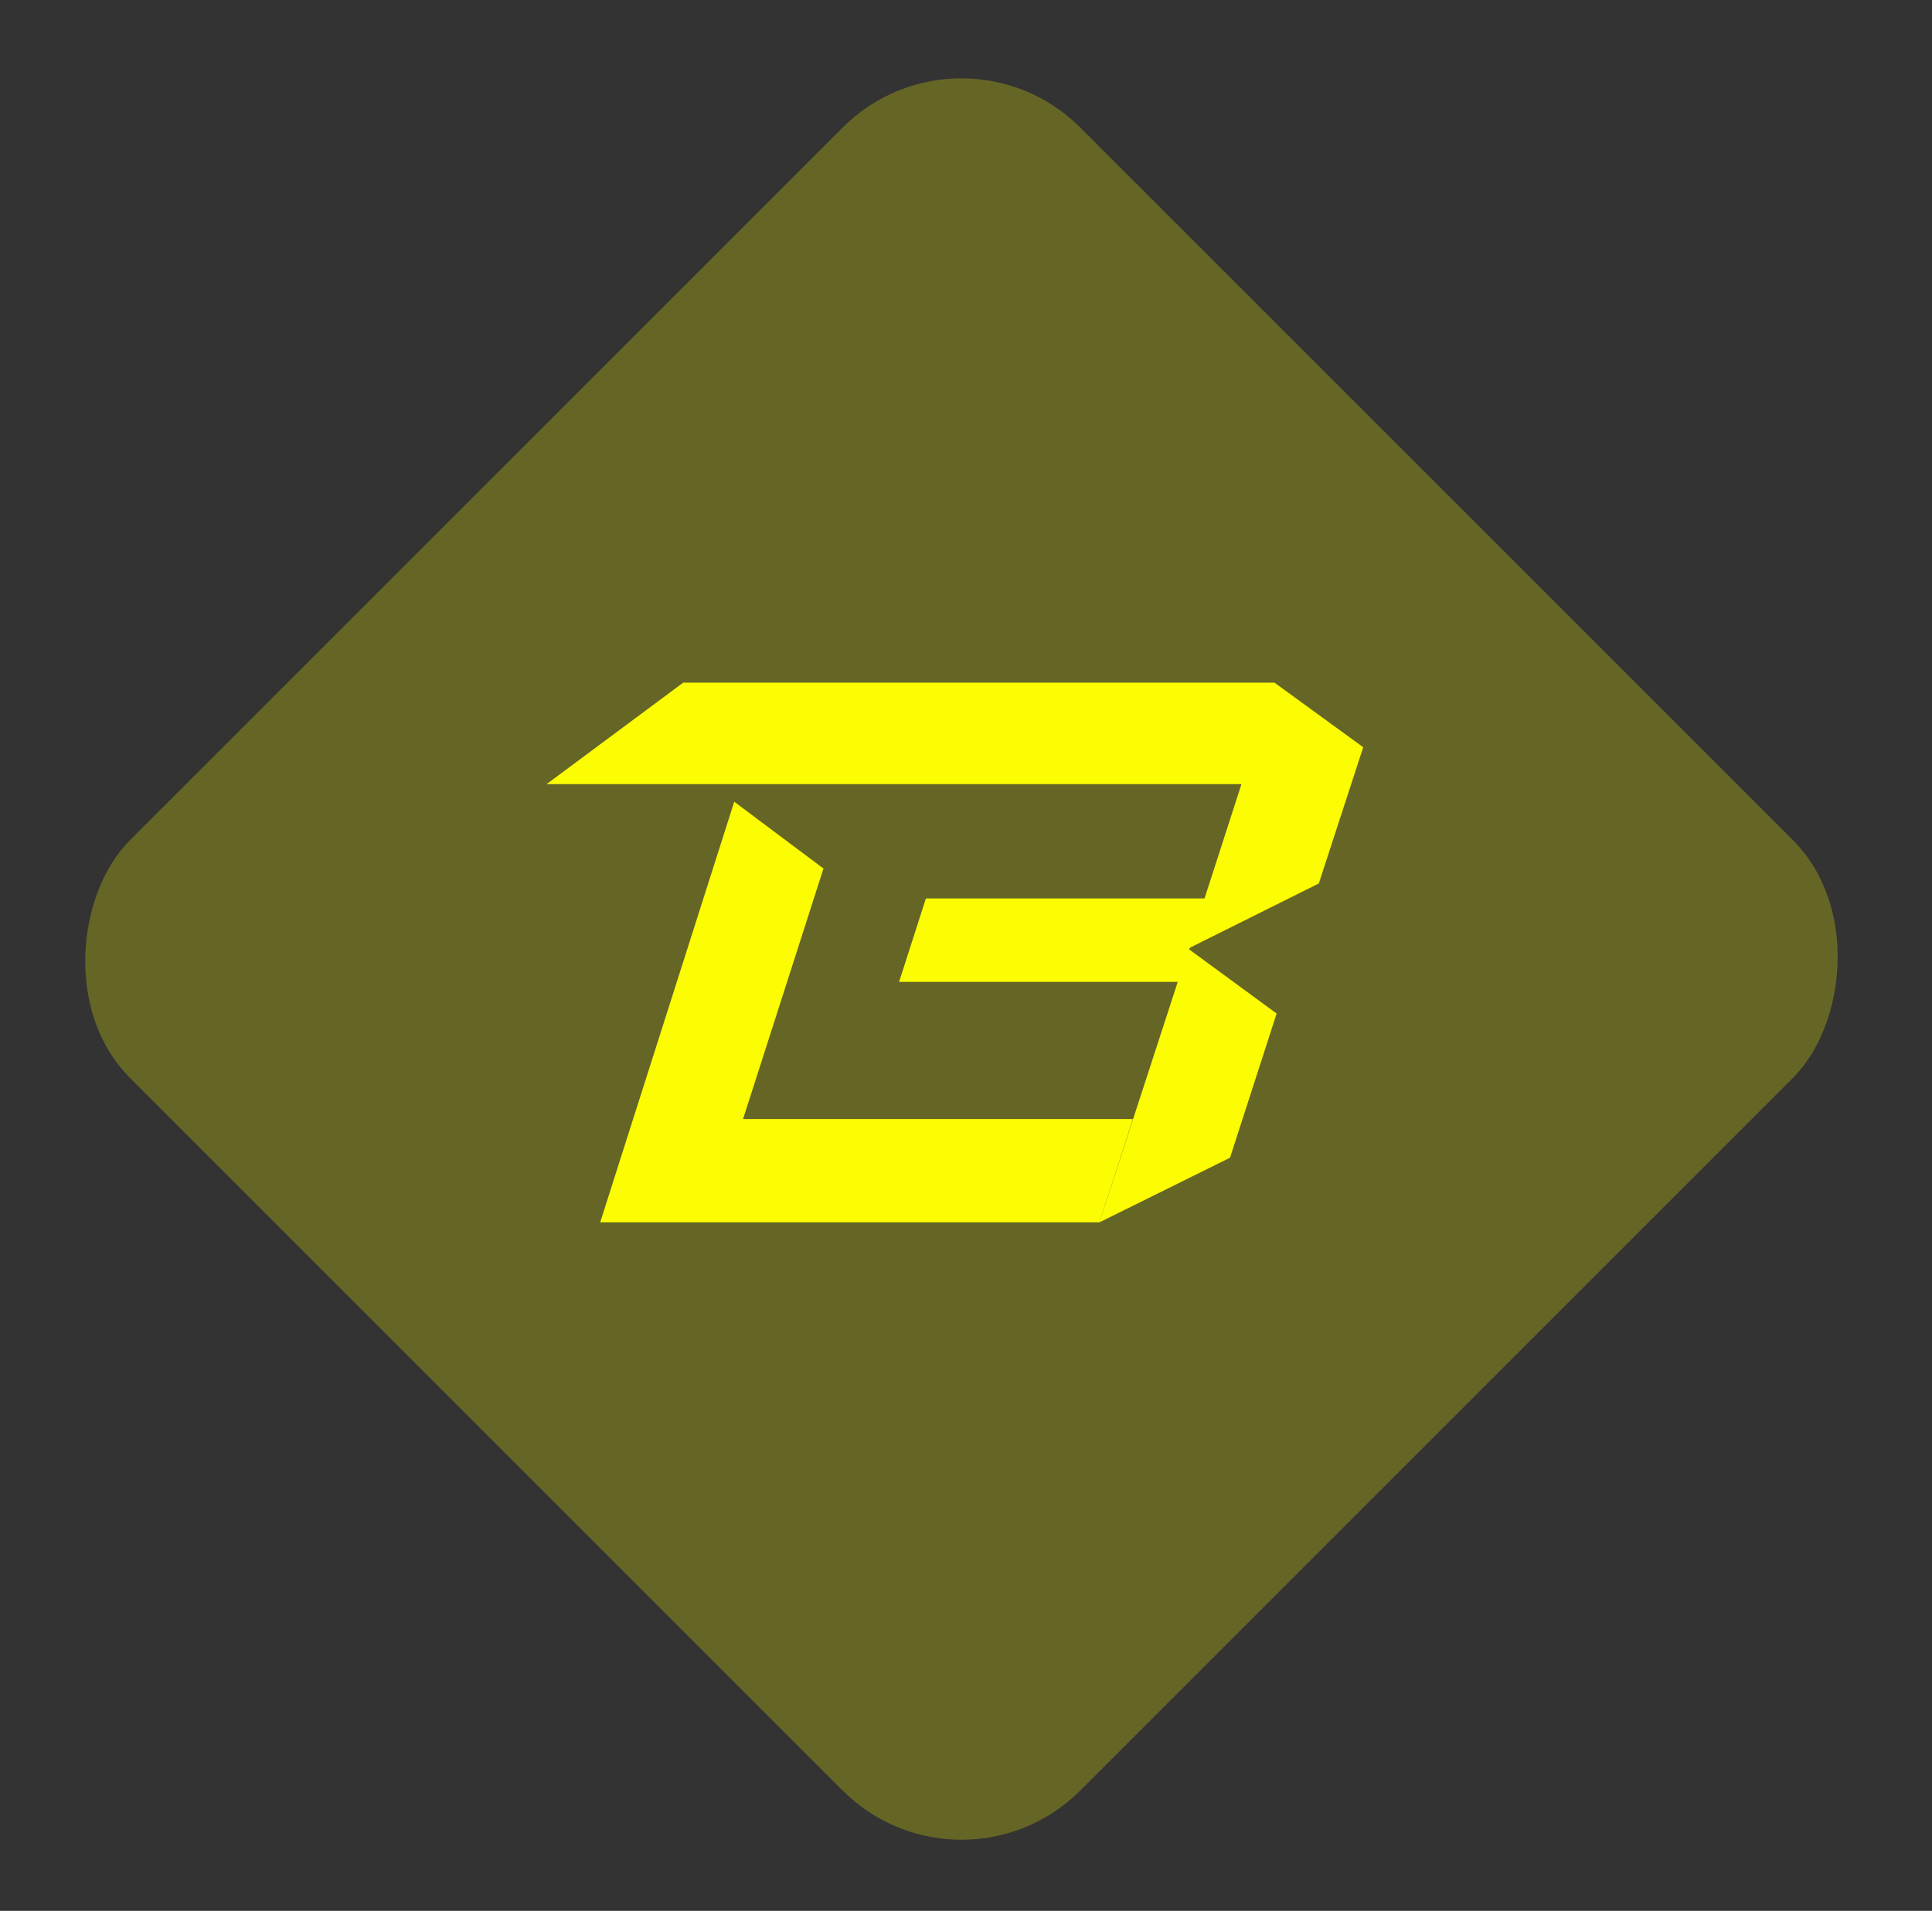
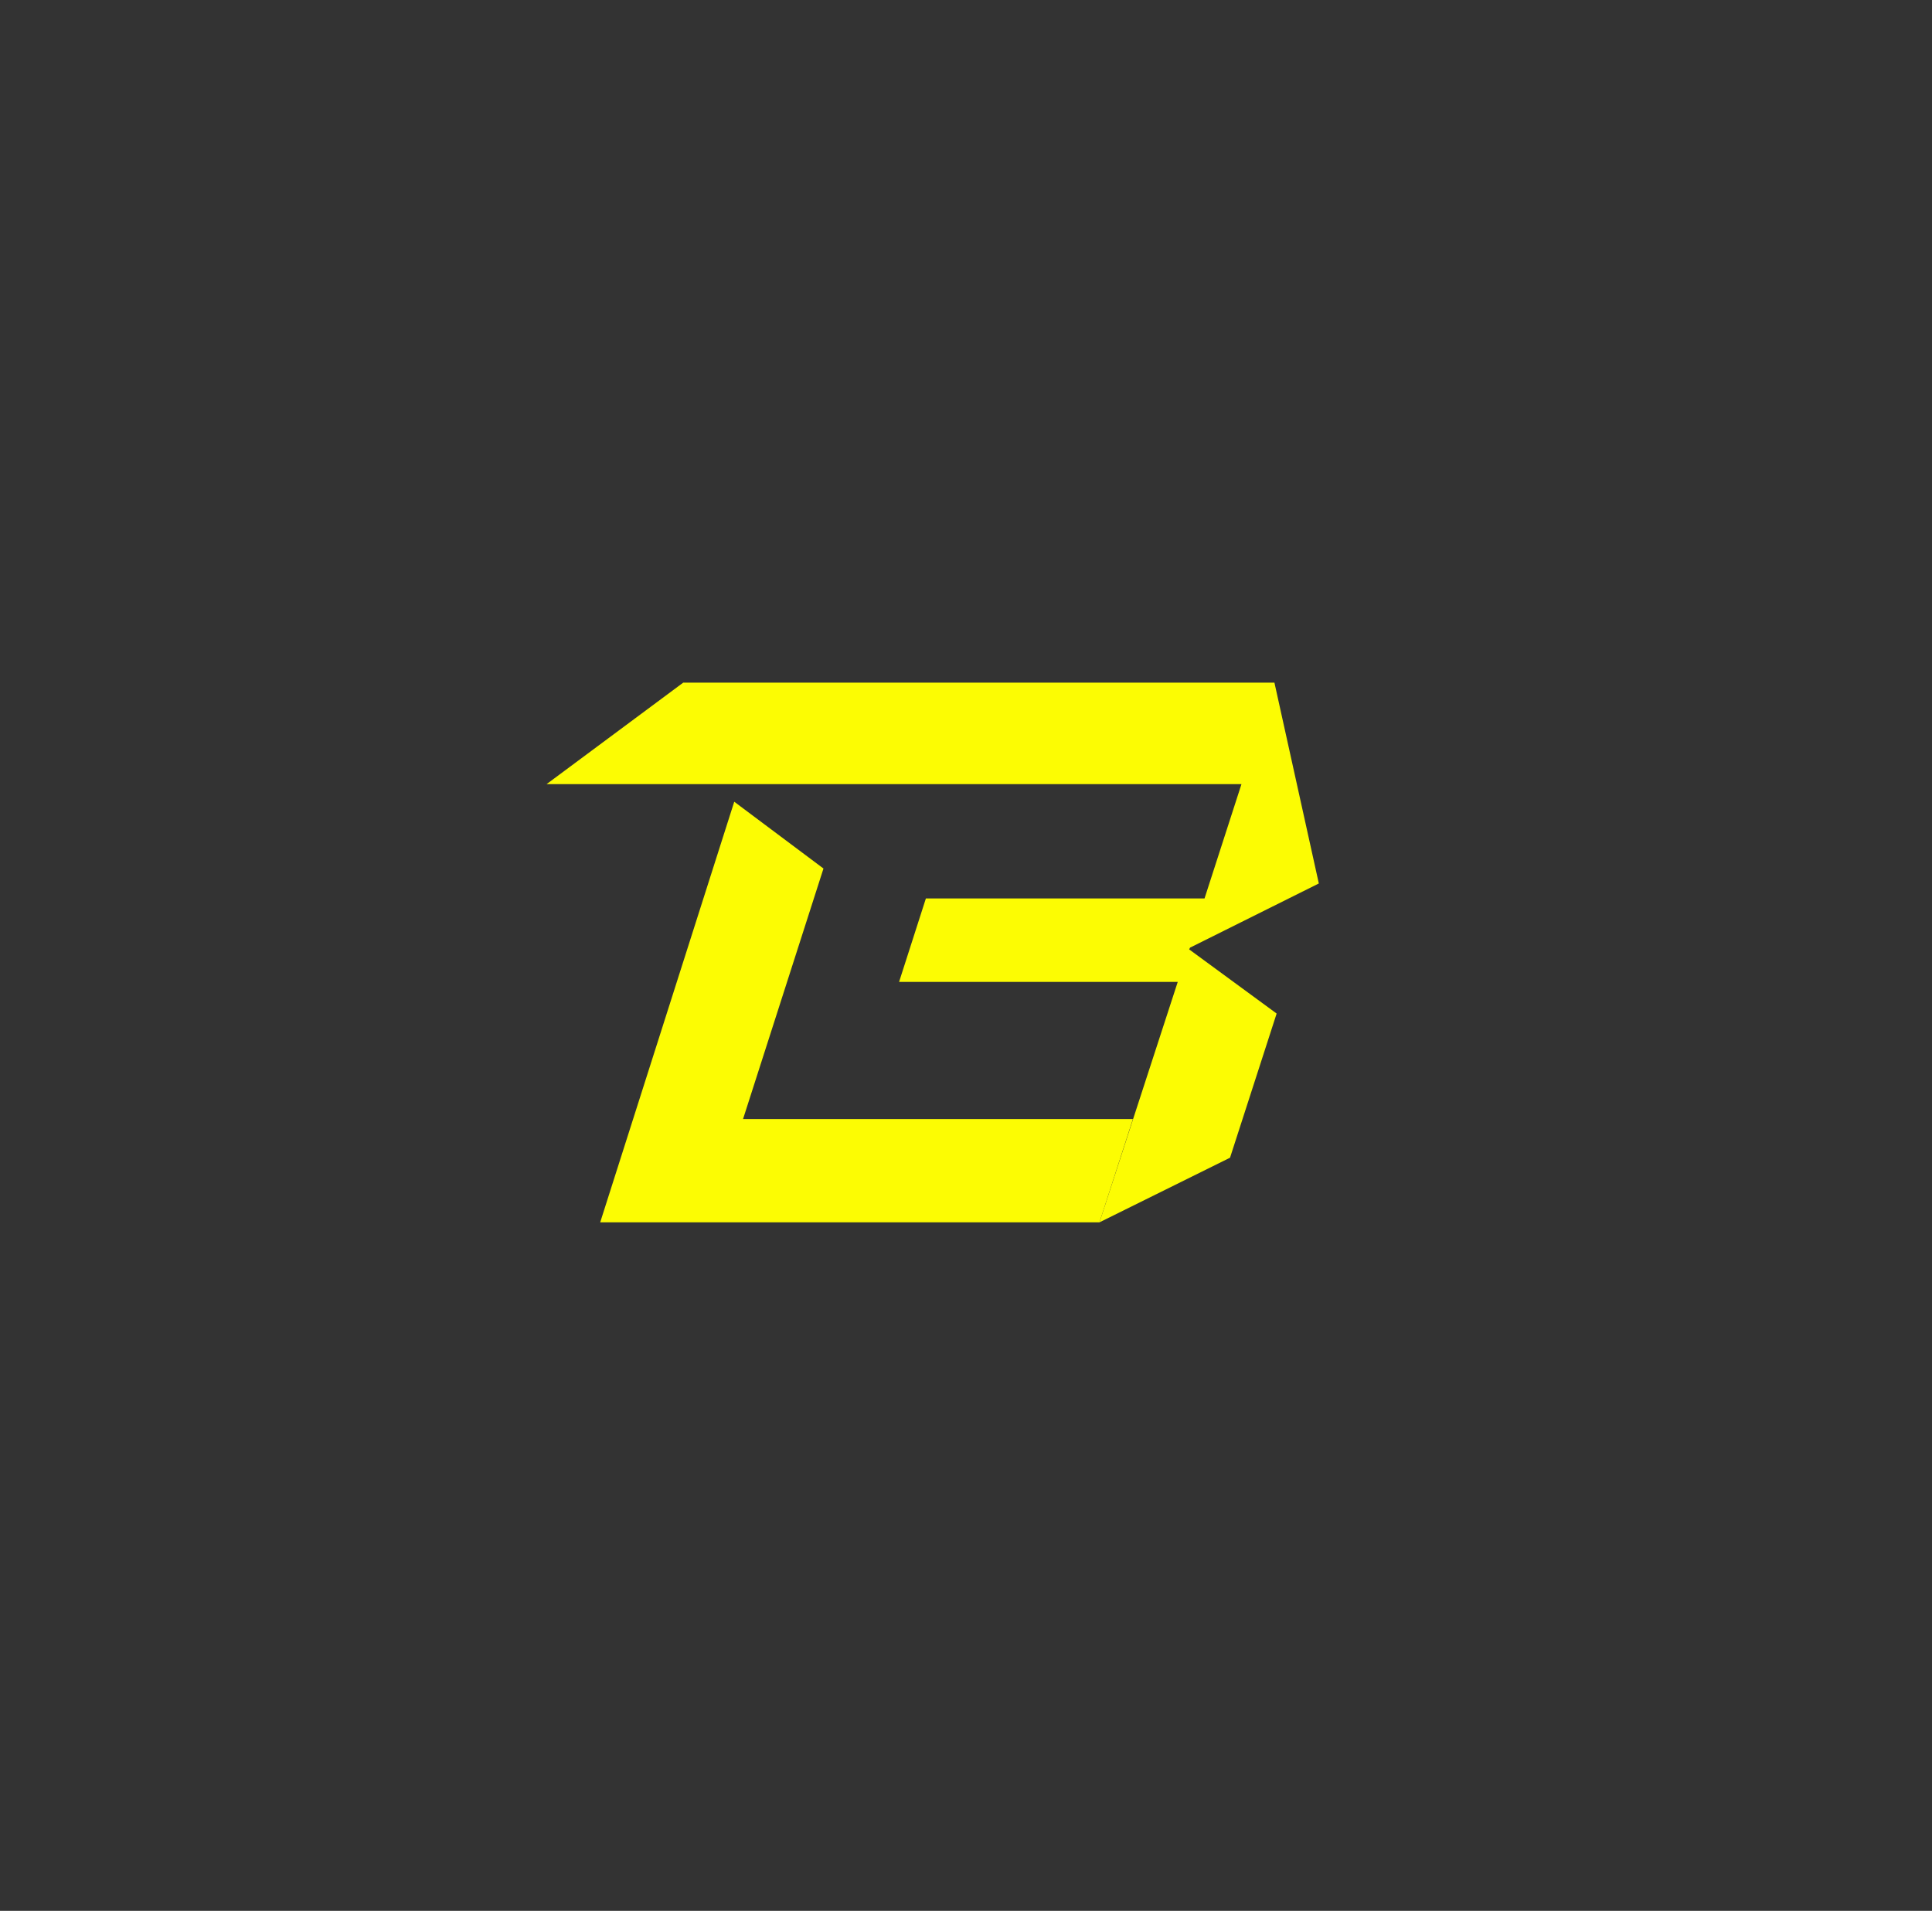
<svg xmlns="http://www.w3.org/2000/svg" width="92" height="91" viewBox="0 0 92 91" fill="none">
  <rect x="0" y="0" width="92" height="91" fill="#333333" stroke="none" />
-   <rect x="45.784" y="0.417" width="64" height="64" rx="8" transform="rotate(45 45.784 0.417)" fill="#FCFC03" fill-opacity="0.25" />
  <g clip-path="url(#clip0_508_7519)">
    <g clip-path="url(#clip1_508_7519)">
-       <path d="M56.669 45.129L62.801 42.073L64.915 35.585L60.687 32.508H32.536L26.027 37.343H59.117L57.359 42.785H44.09L42.813 46.761H56.083L52.357 58.21L58.573 55.133L60.792 48.268L56.627 45.212L56.669 45.129Z" fill="#FCFC03" />
+       <path d="M56.669 45.129L62.801 42.073L60.687 32.508H32.536L26.027 37.343H59.117L57.359 42.785H44.09L42.813 46.761H56.083L52.357 58.21L58.573 55.133L60.792 48.268L56.627 45.212L56.669 45.129Z" fill="#FCFC03" />
      <path d="M35.383 53.292L39.213 41.361L34.964 38.18L28.581 58.21H52.357L53.948 53.292H35.383Z" fill="#FCFC03" />
    </g>
  </g>
  <defs>
    <clipPath id="clip0_508_7519">
      <rect width="45" height="45" fill="white" transform="translate(23.284 23.172)" />
    </clipPath>
    <clipPath id="clip1_508_7519">
      <rect width="45" height="45" fill="white" transform="translate(23.284 23.172)" />
    </clipPath>
  </defs>
</svg>